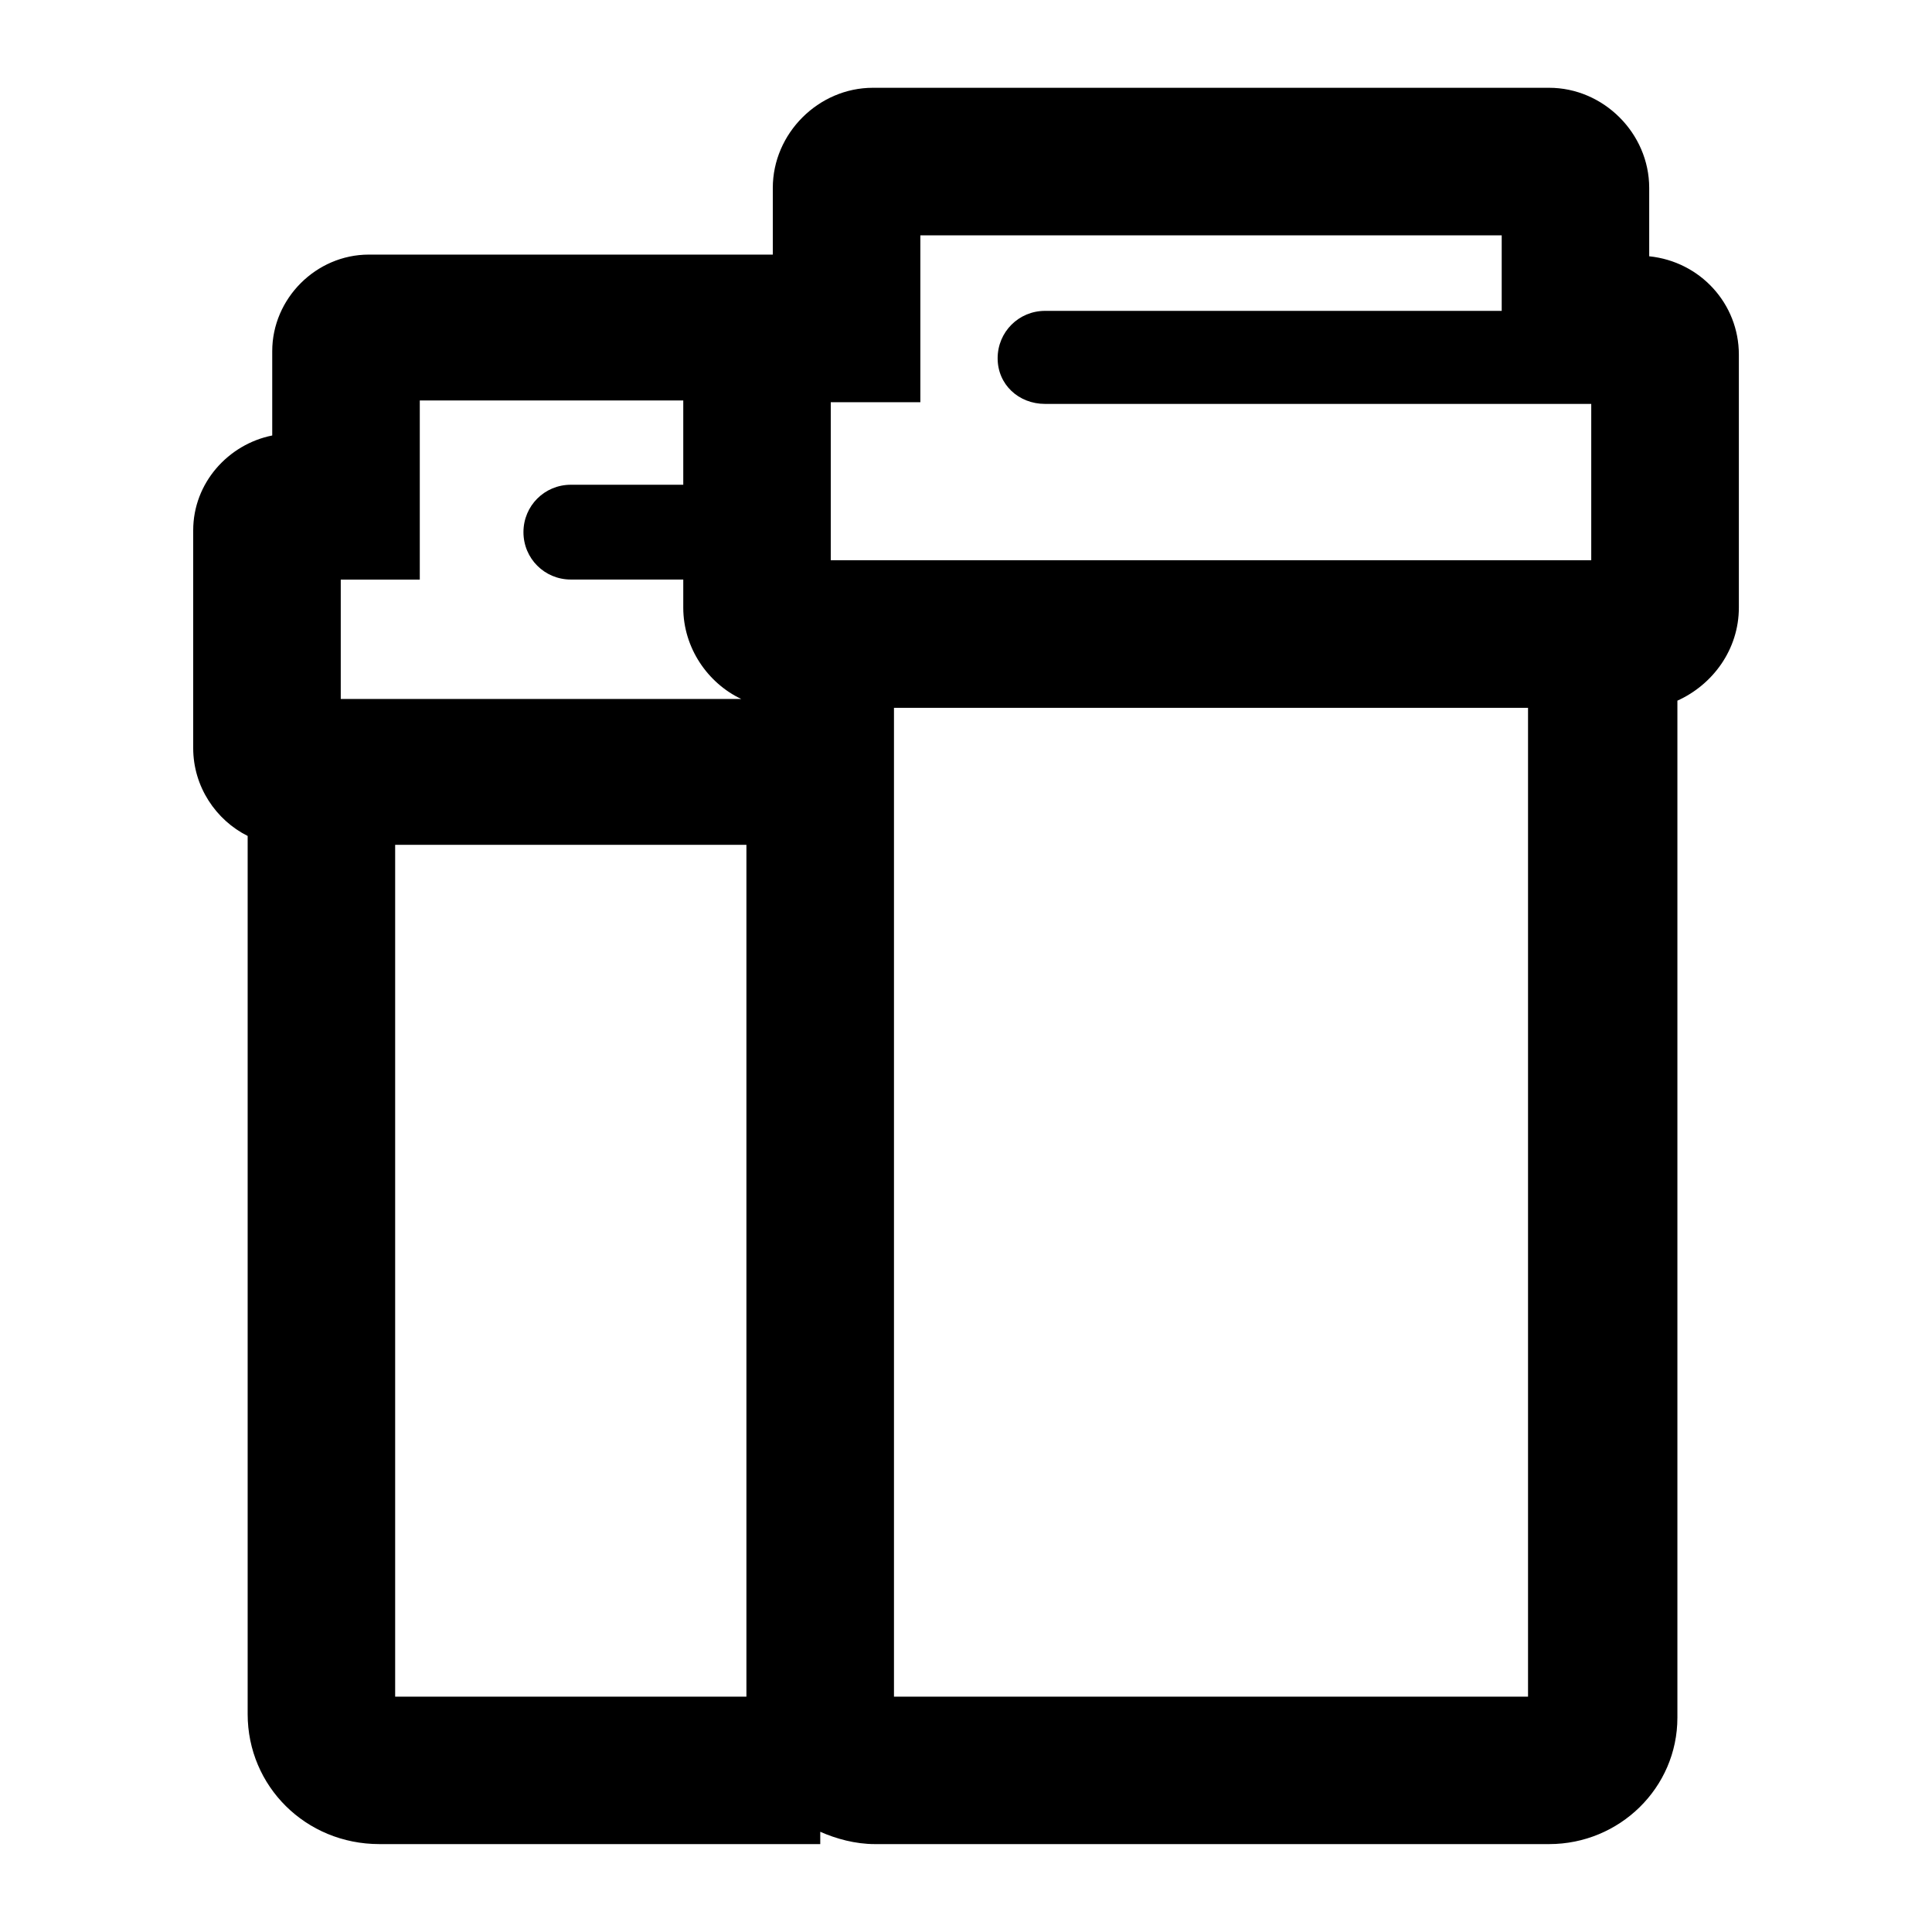
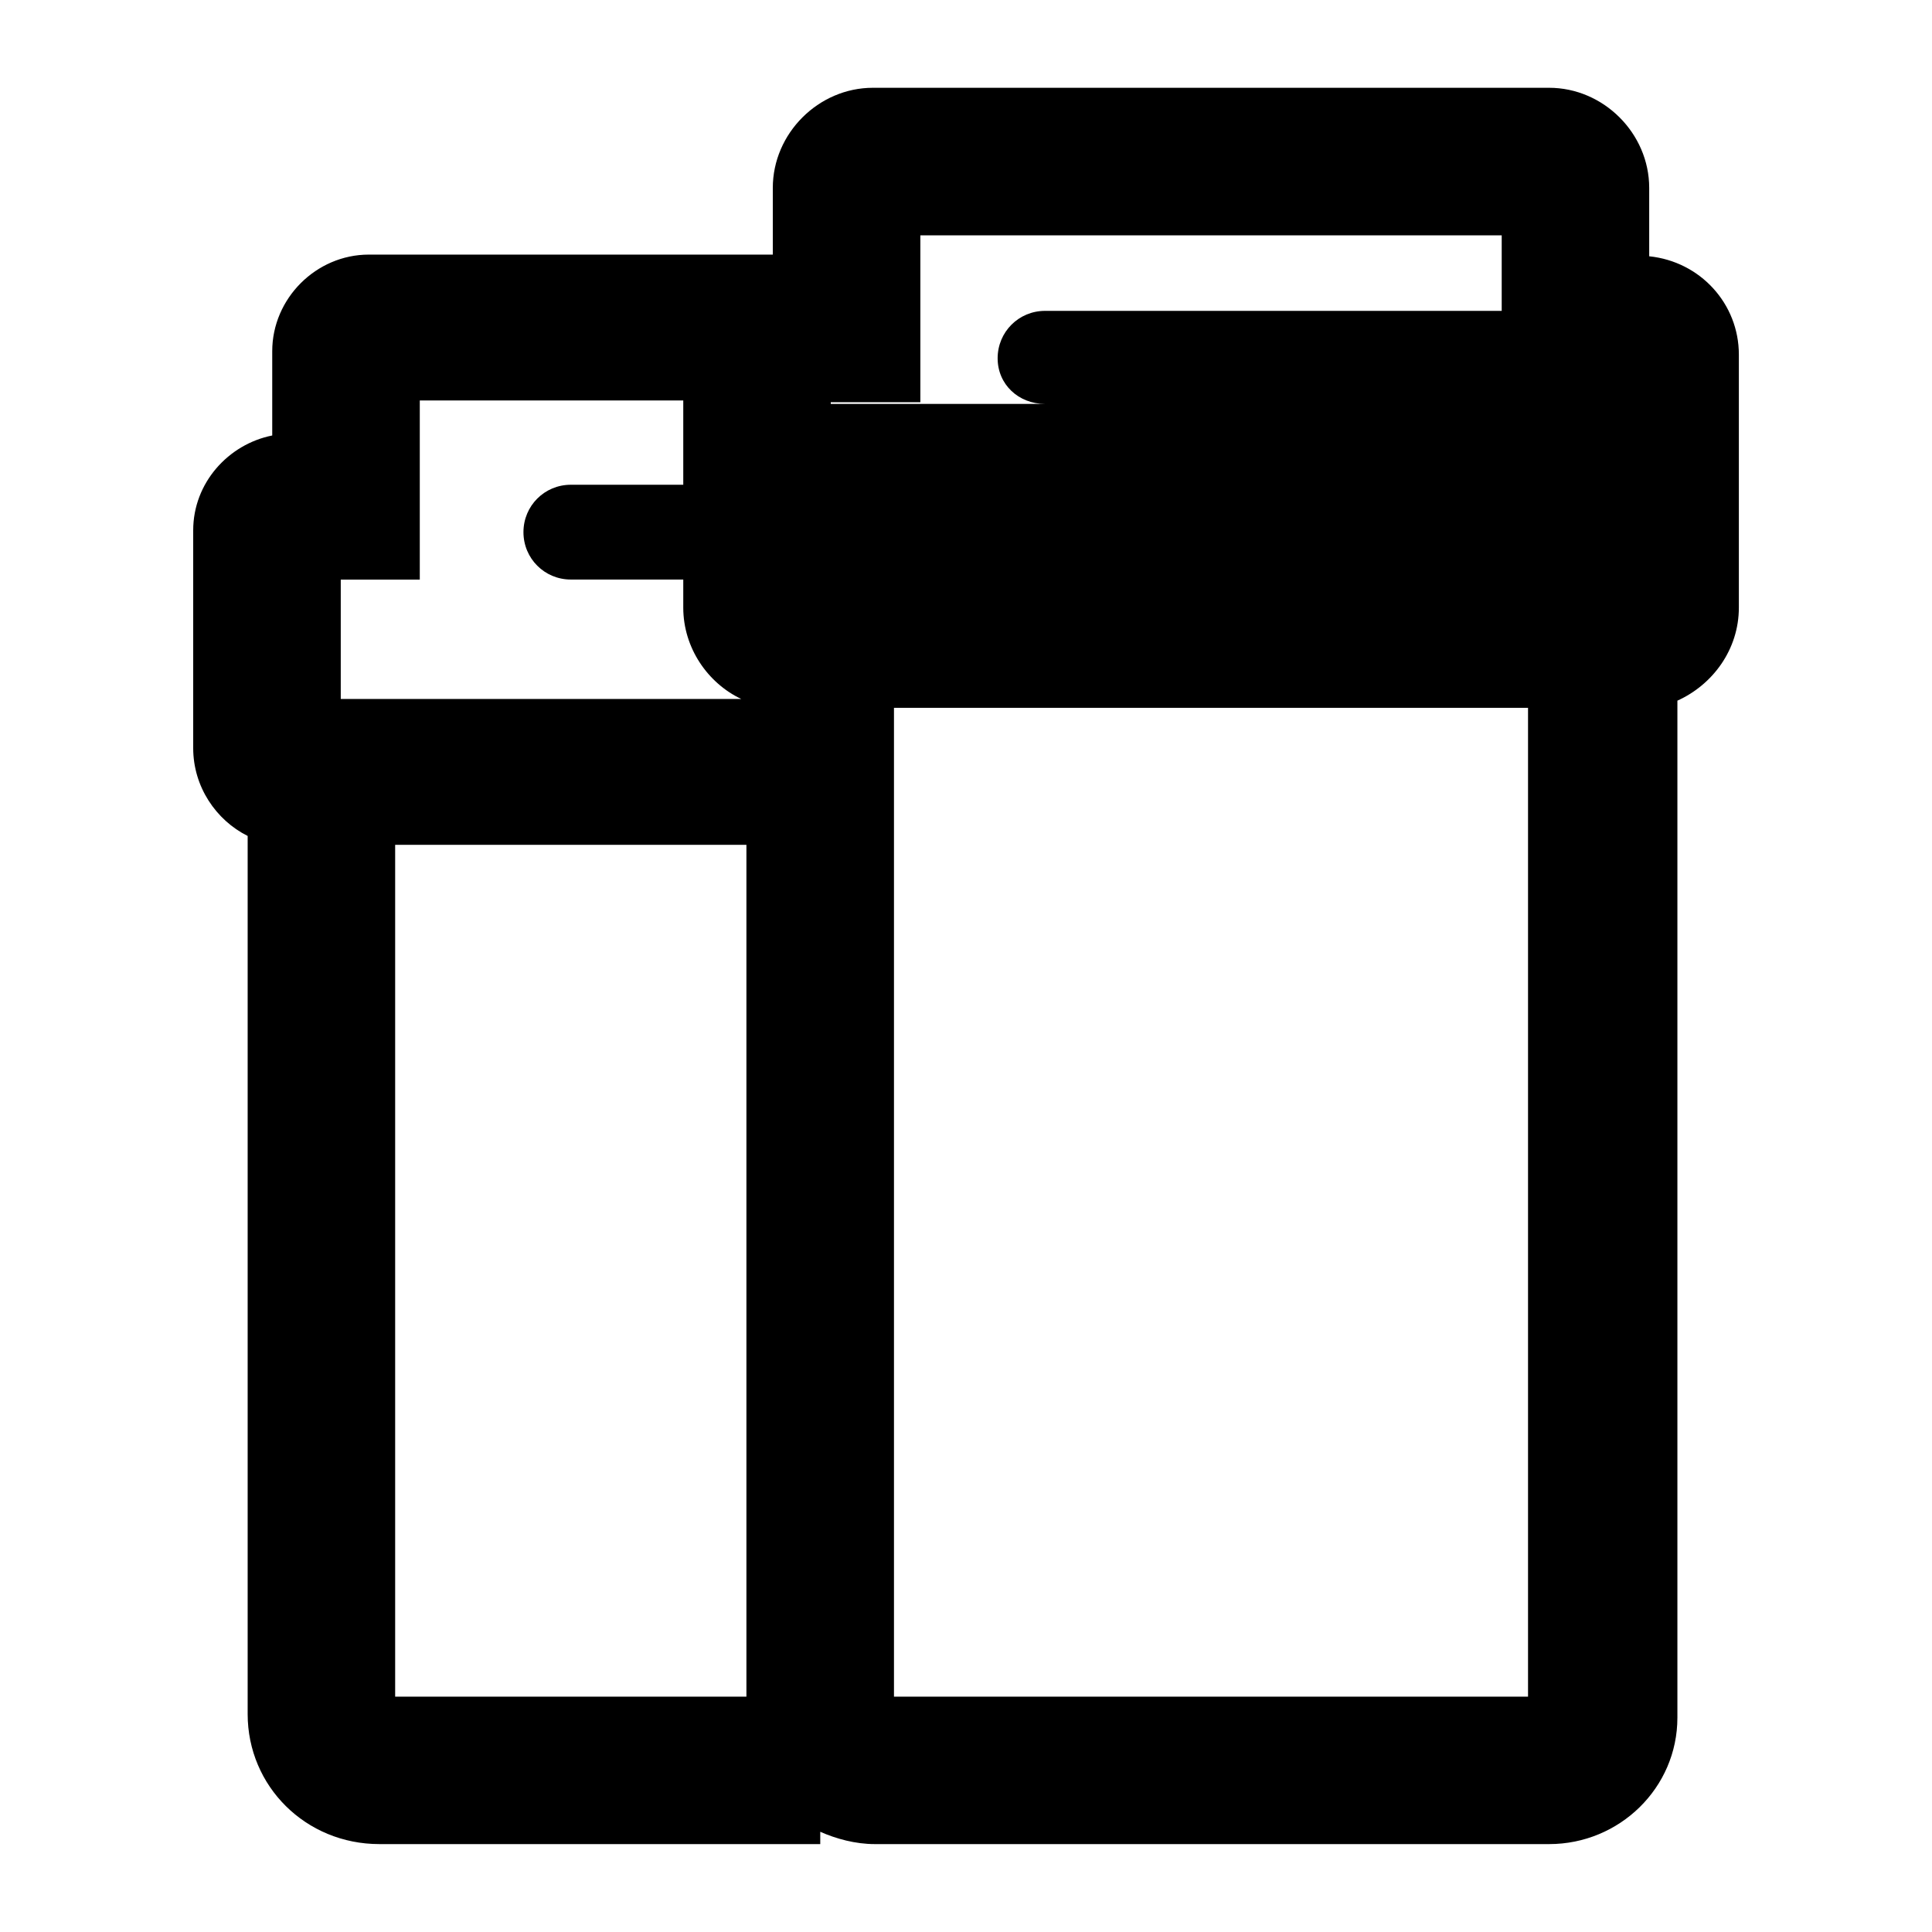
<svg xmlns="http://www.w3.org/2000/svg" version="1.1" width="32" height="32" viewBox="0 0 32 32">
  <title>rx-refill</title>
-   <path d="M27.316 4.247v-1.135c0-0.902-0.756-1.658-1.658-1.658h-11.2c-0.902 0-1.658 0.756-1.658 1.658v1.105h-6.691c-0.873 0-1.6 0.727-1.6 1.6v1.396c-0.727 0.145-1.309 0.785-1.309 1.571v3.607c0 0.64 0.378 1.193 0.902 1.455v14.545c0 1.193 0.96 2.153 2.182 2.153h7.302v-0.204c0.262 0.116 0.582 0.204 0.902 0.204h11.171c1.164 0 2.124-0.931 2.124-2.095v-16.844c0.582-0.262 1.018-0.844 1.018-1.542v-4.189c0-0.844-0.64-1.542-1.484-1.629zM13.76 6.662h1.484v-2.764h9.629v1.251h-7.564c-0.436 0-0.785 0.349-0.785 0.785s0.349 0.756 0.785 0.756h9.047v2.589h-12.596v-2.618zM5.644 9.6h1.309v-2.967h4.364v1.396h-1.862c-0.436 0-0.785 0.349-0.785 0.785s0.349 0.785 0.785 0.785h1.862v0.465c0 0.669 0.407 1.251 0.96 1.513h-6.633v-1.978zM6.545 13.993h5.818v14.109h-5.818v-14.109zM25.309 28.102h-10.502v-16.378h10.502v16.378z" />
+   <path d="M27.316 4.247v-1.135c0-0.902-0.756-1.658-1.658-1.658h-11.2c-0.902 0-1.658 0.756-1.658 1.658v1.105h-6.691c-0.873 0-1.6 0.727-1.6 1.6v1.396c-0.727 0.145-1.309 0.785-1.309 1.571v3.607c0 0.64 0.378 1.193 0.902 1.455v14.545c0 1.193 0.96 2.153 2.182 2.153h7.302v-0.204c0.262 0.116 0.582 0.204 0.902 0.204h11.171c1.164 0 2.124-0.931 2.124-2.095v-16.844c0.582-0.262 1.018-0.844 1.018-1.542v-4.189c0-0.844-0.64-1.542-1.484-1.629zM13.76 6.662h1.484v-2.764h9.629v1.251h-7.564c-0.436 0-0.785 0.349-0.785 0.785s0.349 0.756 0.785 0.756h9.047h-12.596v-2.618zM5.644 9.6h1.309v-2.967h4.364v1.396h-1.862c-0.436 0-0.785 0.349-0.785 0.785s0.349 0.785 0.785 0.785h1.862v0.465c0 0.669 0.407 1.251 0.96 1.513h-6.633v-1.978zM6.545 13.993h5.818v14.109h-5.818v-14.109zM25.309 28.102h-10.502v-16.378h10.502v16.378z" />
</svg>